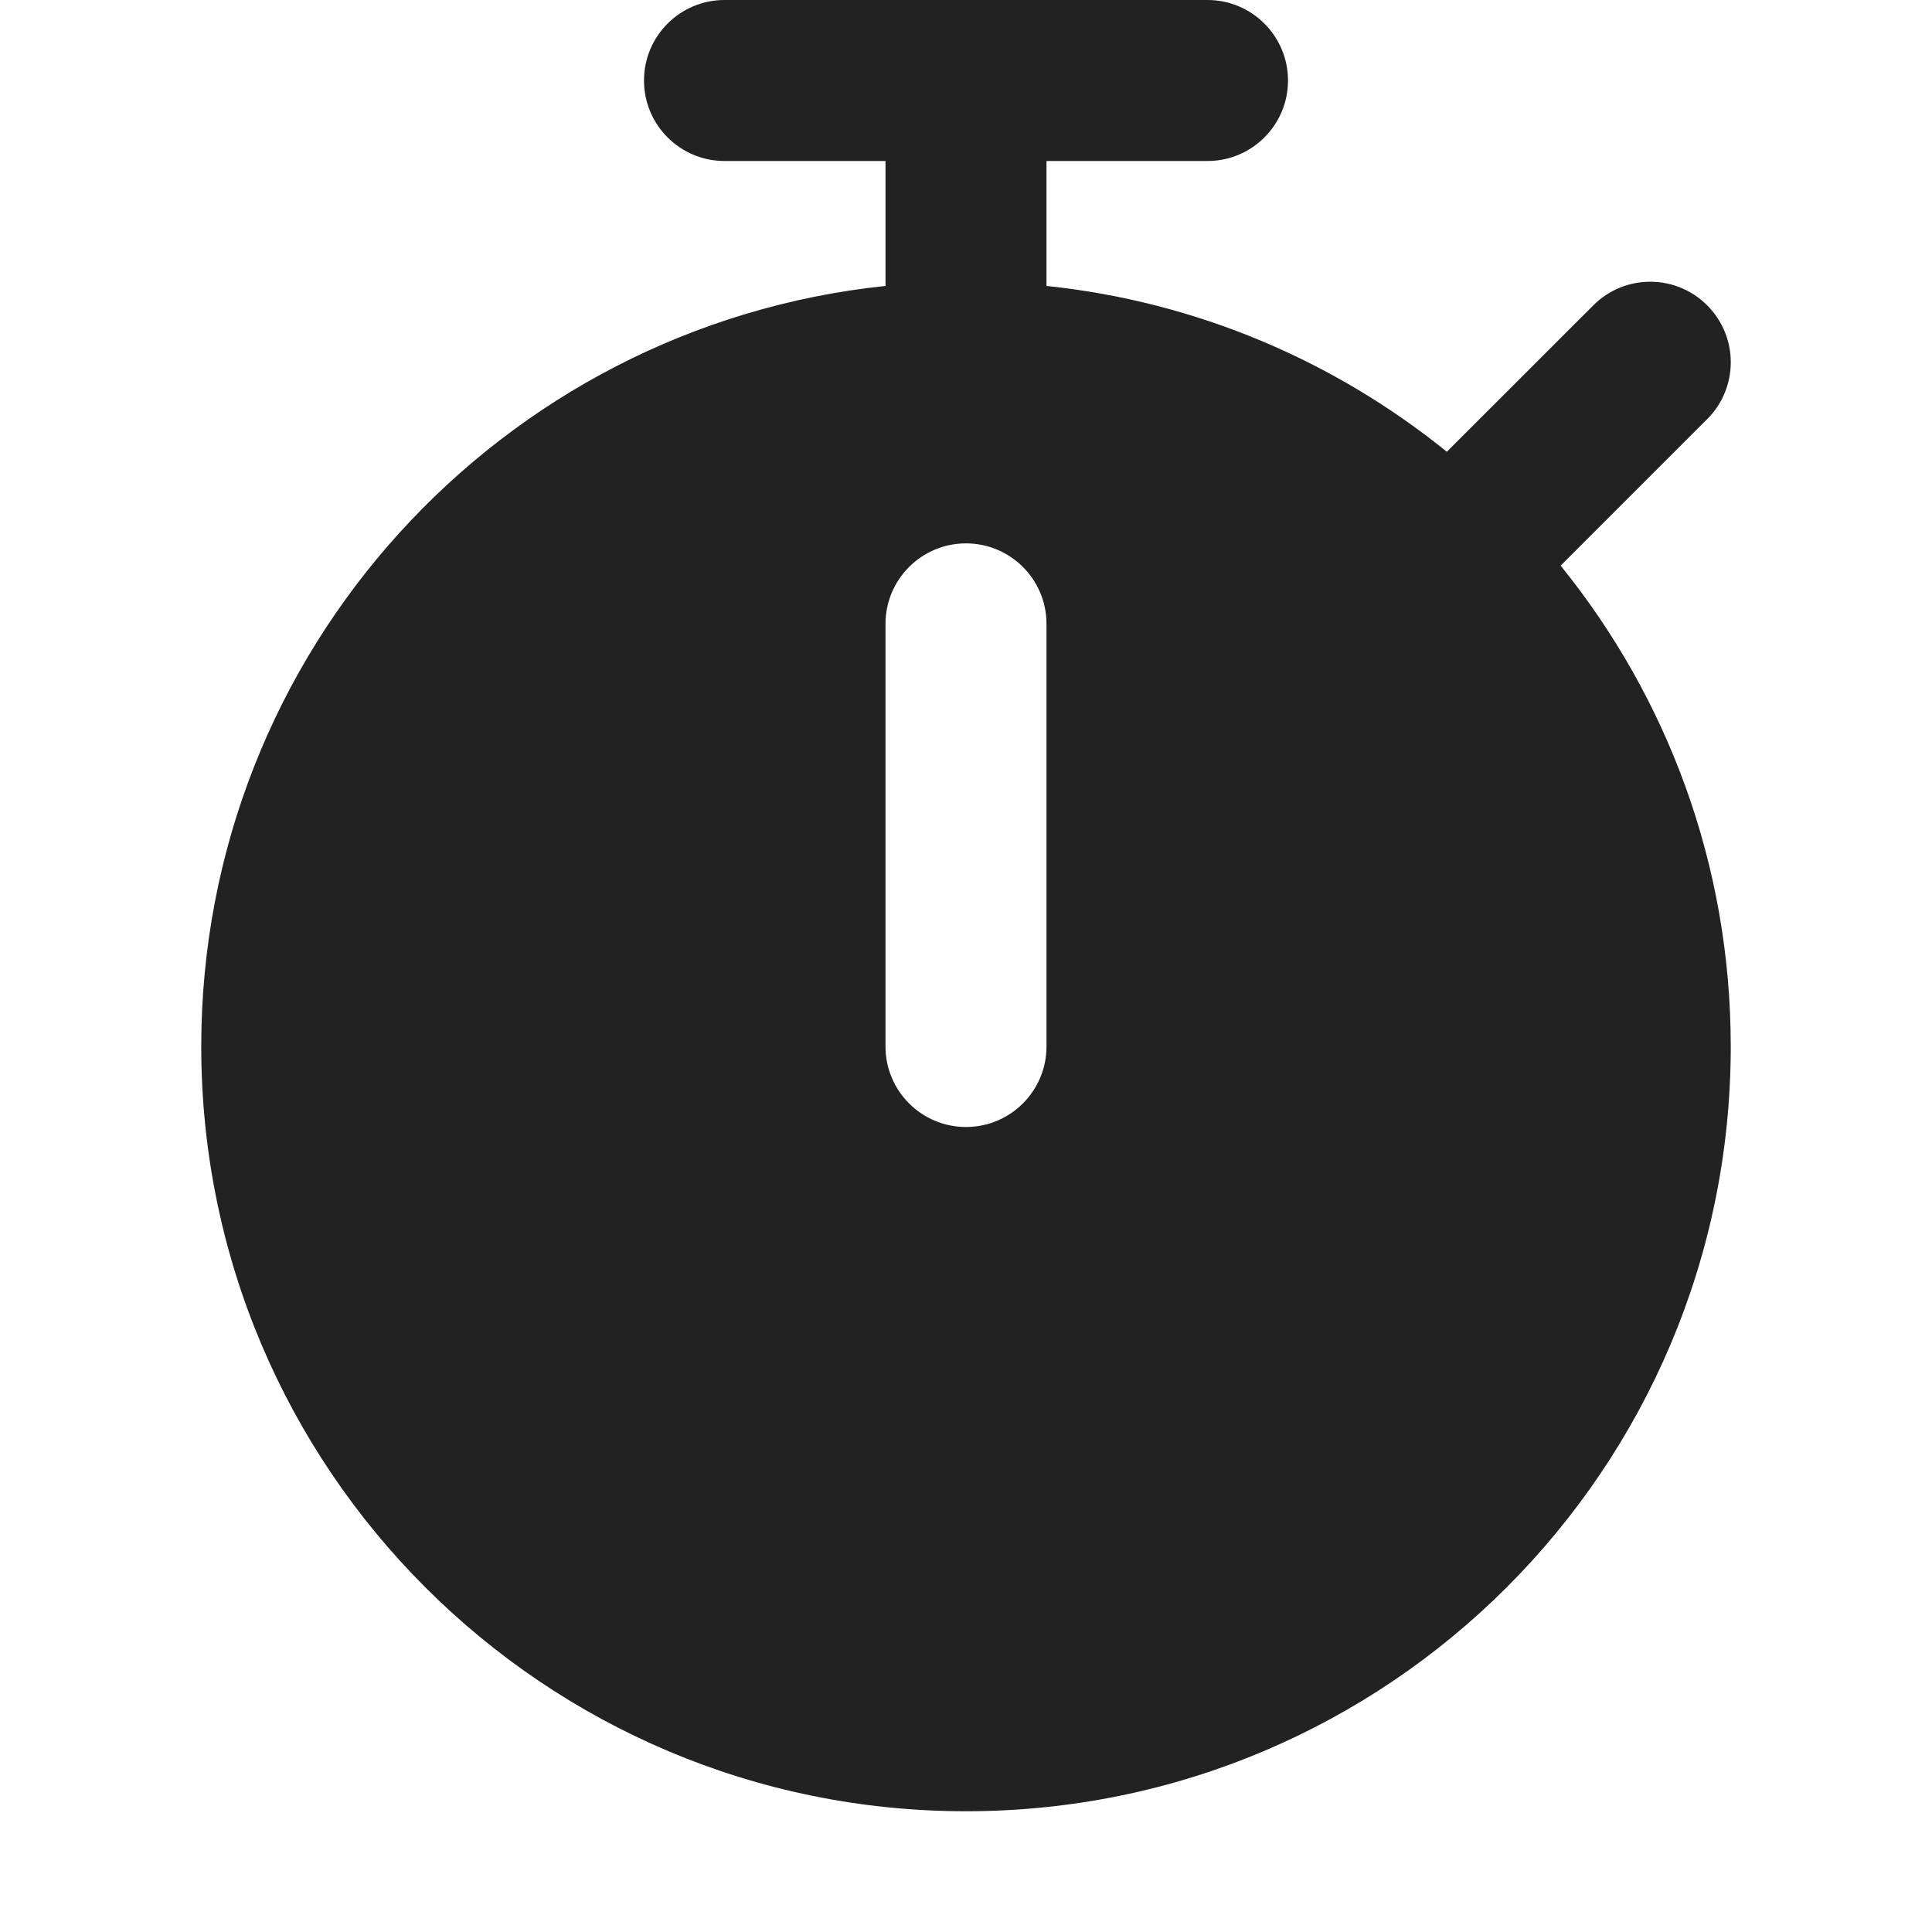
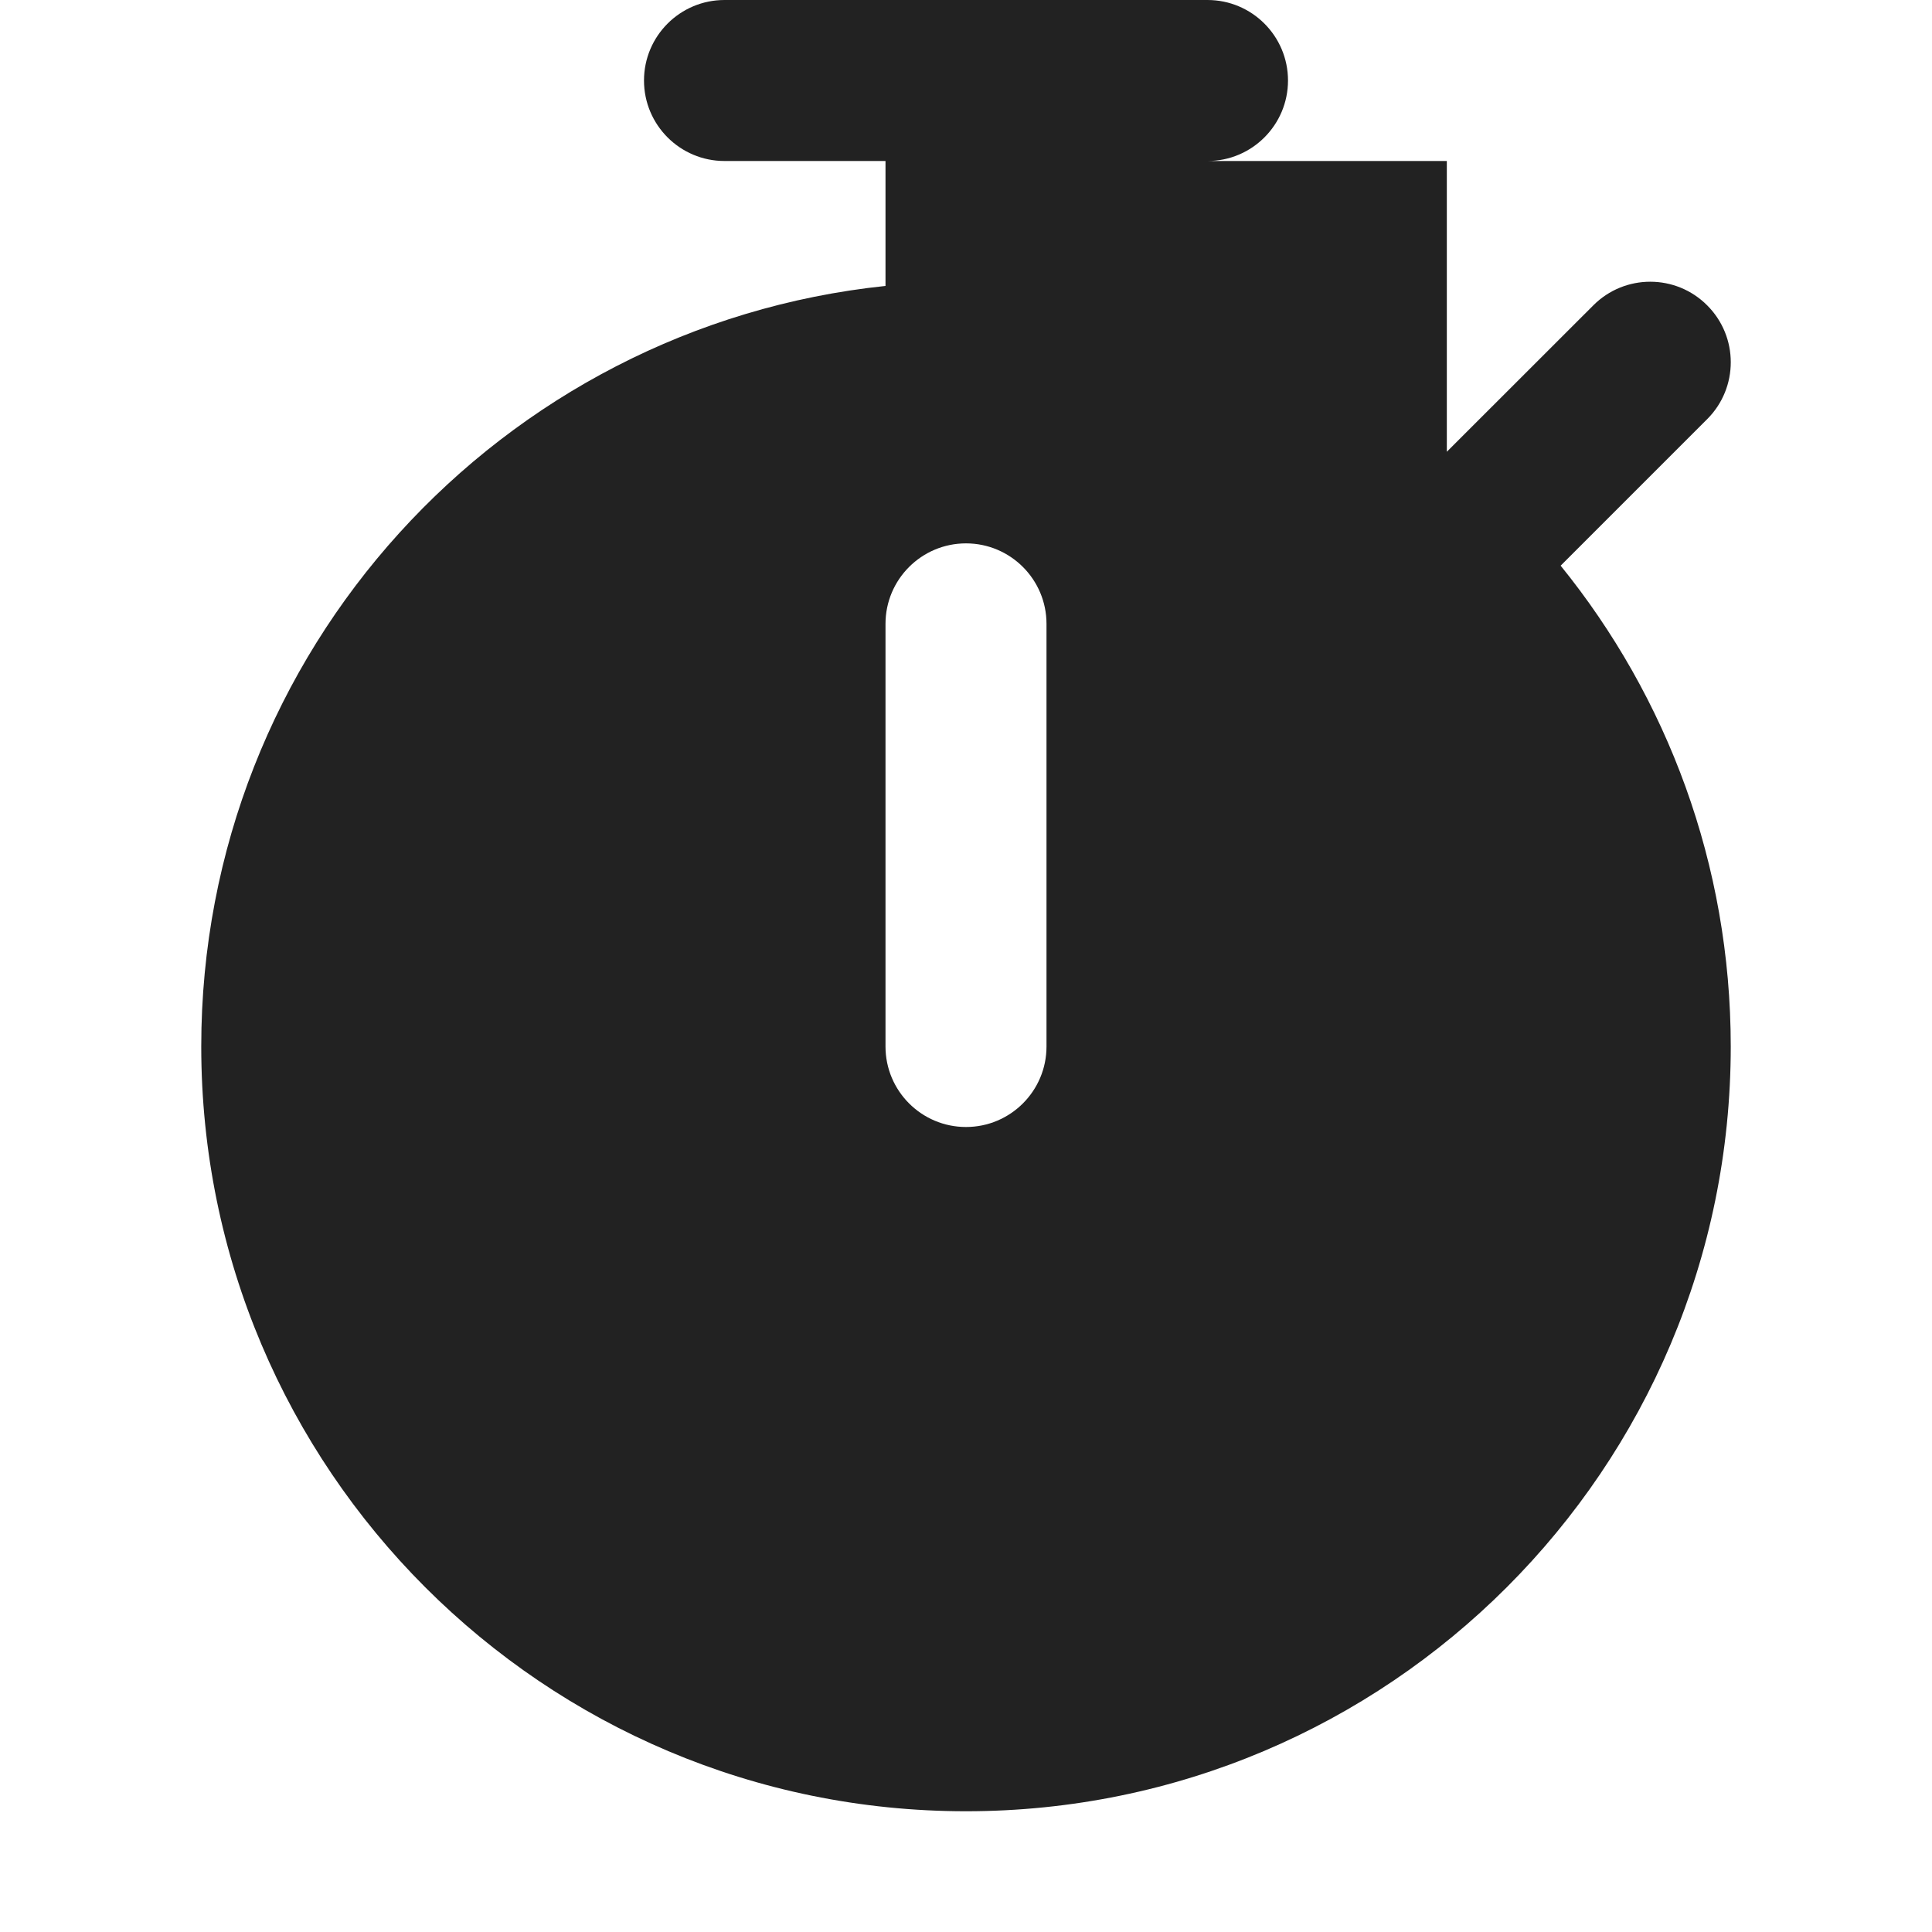
<svg xmlns="http://www.w3.org/2000/svg" width="24" height="24" viewBox="0 0 24 24" fill="none">
-   <path fill-rule="evenodd" clip-rule="evenodd" d="M11 2V3.552C6.223 4.052 2.5 8.091 2.5 13C2.5 18.247 6.753 22.5 12 22.5C17.247 22.5 21.5 18.247 21.5 13C21.5 10.737 20.709 8.659 19.387 7.027L21.207 5.207C21.598 4.817 21.598 4.183 21.207 3.793C20.817 3.402 20.183 3.402 19.793 3.793L17.973 5.612C16.585 4.489 14.873 3.748 13 3.552V2H15C15.552 2 16 1.552 16 1C16 0.448 15.552 0 15 0H9C8.448 0 8 0.448 8 1C8 1.552 8.448 2 9 2H11ZM12 6.75C12.552 6.75 13 7.198 13 7.75V13C13 13.552 12.552 14 12 14C11.448 14 11 13.552 11 13V7.75C11 7.198 11.448 6.75 12 6.75Z" fill="#222222" />
+   <path fill-rule="evenodd" clip-rule="evenodd" d="M11 2V3.552C6.223 4.052 2.5 8.091 2.5 13C2.5 18.247 6.753 22.5 12 22.5C17.247 22.5 21.5 18.247 21.5 13C21.5 10.737 20.709 8.659 19.387 7.027L21.207 5.207C21.598 4.817 21.598 4.183 21.207 3.793C20.817 3.402 20.183 3.402 19.793 3.793L17.973 5.612V2H15C15.552 2 16 1.552 16 1C16 0.448 15.552 0 15 0H9C8.448 0 8 0.448 8 1C8 1.552 8.448 2 9 2H11ZM12 6.75C12.552 6.75 13 7.198 13 7.75V13C13 13.552 12.552 14 12 14C11.448 14 11 13.552 11 13V7.75C11 7.198 11.448 6.75 12 6.75Z" fill="#222222" />
</svg>